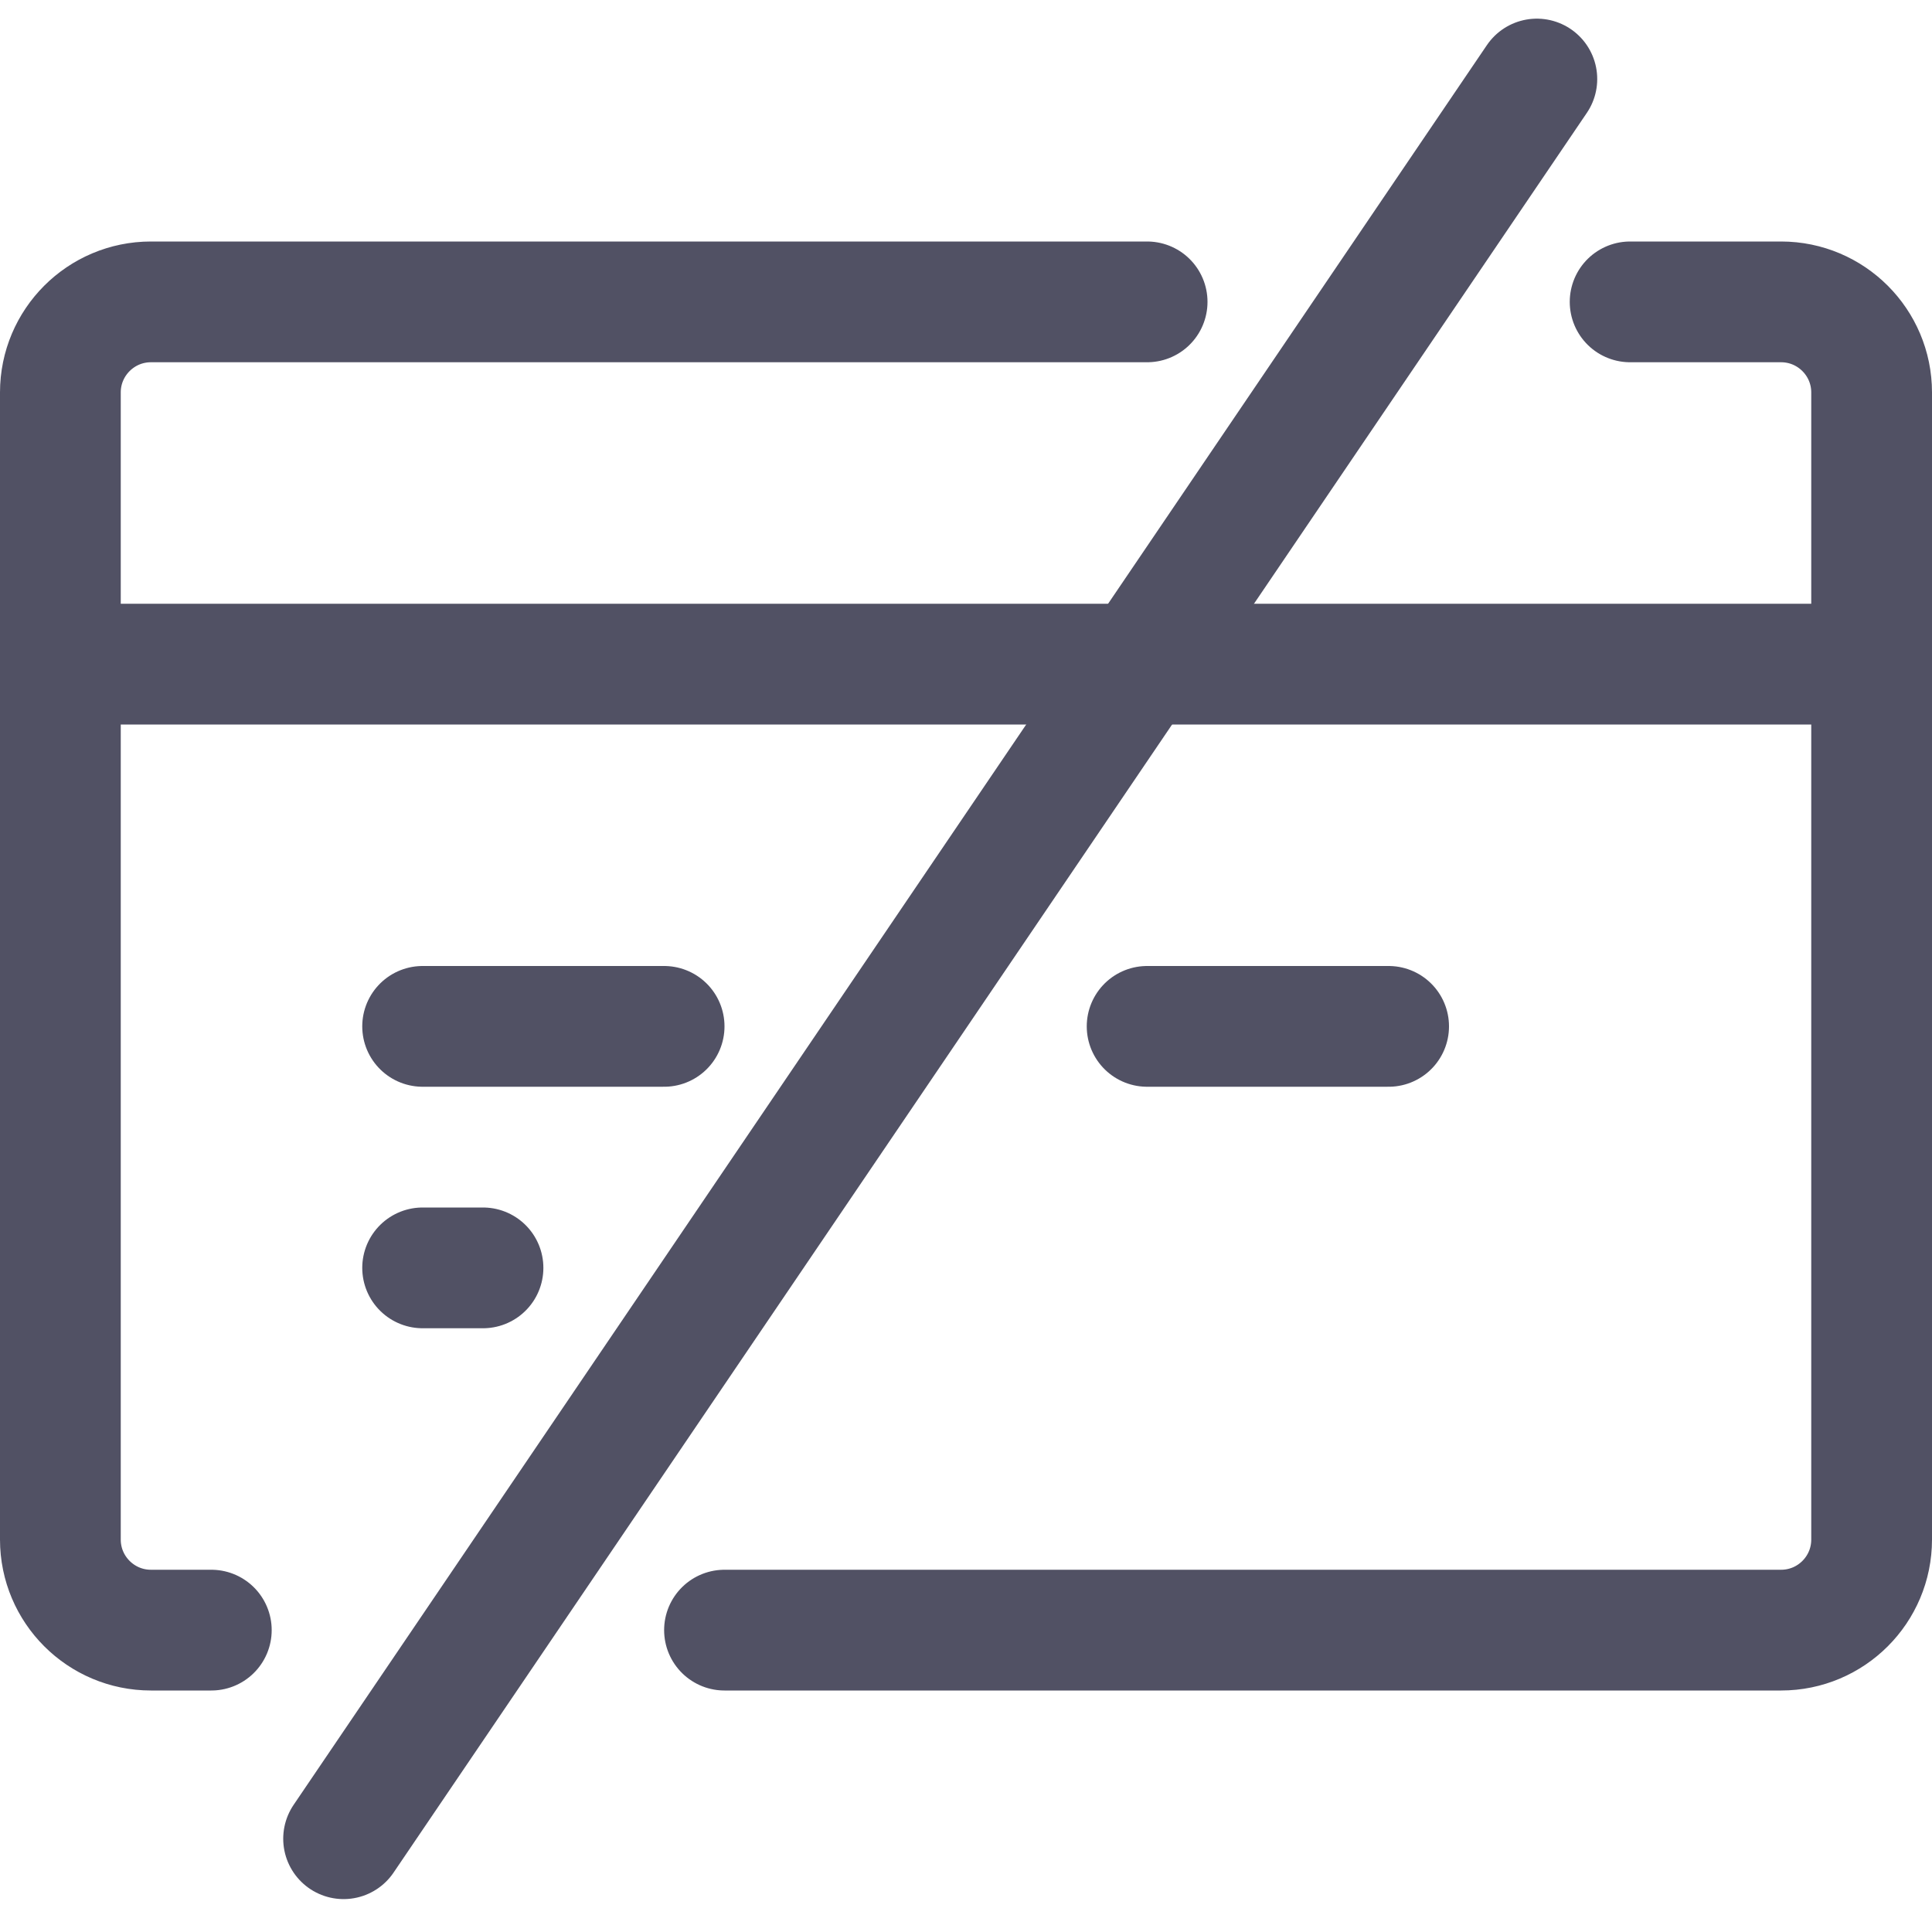
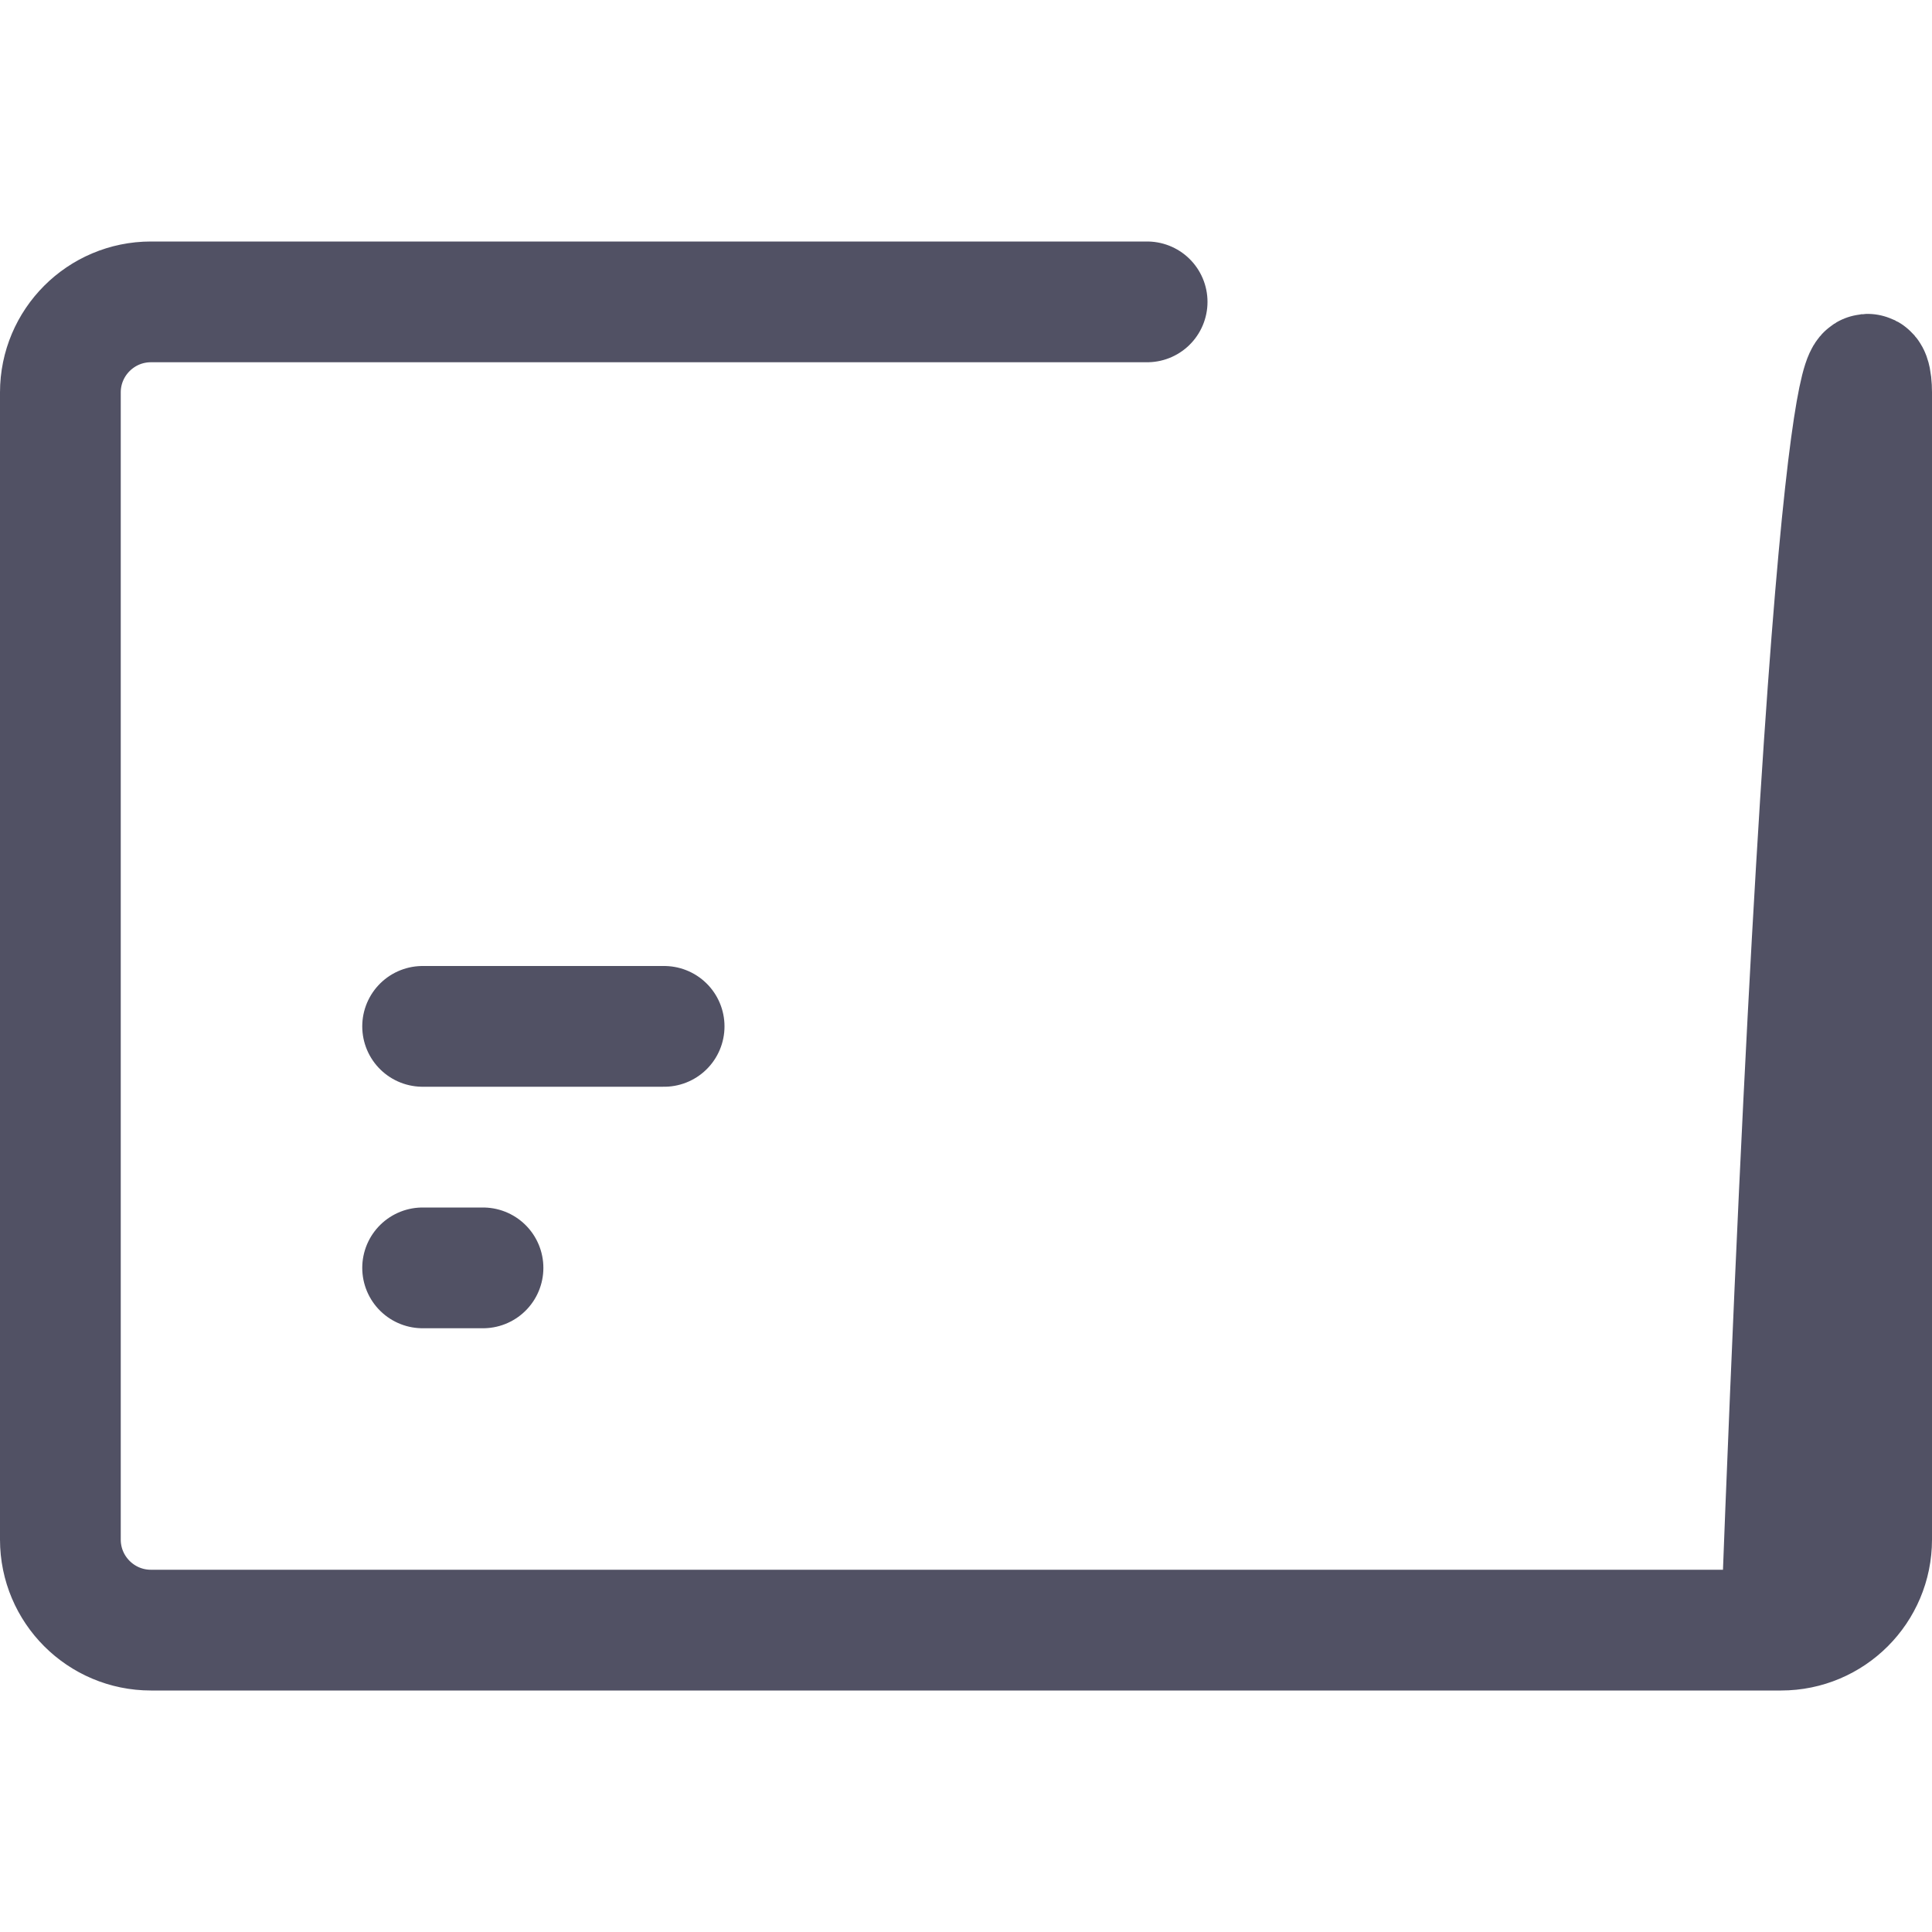
<svg xmlns="http://www.w3.org/2000/svg" width="32" height="32" viewBox="0 0 32 32" fill="none">
-   <path d="M19 5L2.5 5C1.672 5 1 5.672 1 6.5V25.5C1 26.328 1.672 27 2.5 27C2.703 27 2.965 27 3.5 27M27 5H29.5C30.328 5 31 5.672 31 6.5V25.5C31 26.328 30.329 27 29.5 27C21.67 27 12.94 27 12 27" stroke="#515164" stroke-width="2" stroke-linecap="round" stroke-linejoin="round" />
-   <path d="M1 11H31" stroke="#515164" stroke-width="2" stroke-linecap="round" stroke-linejoin="round" />
+   <path d="M19 5L2.5 5C1.672 5 1 5.672 1 6.5V25.5C1 26.328 1.672 27 2.5 27C2.703 27 2.965 27 3.5 27H29.5C30.328 5 31 5.672 31 6.5V25.5C31 26.328 30.329 27 29.5 27C21.67 27 12.94 27 12 27" stroke="#515164" stroke-width="2" stroke-linecap="round" stroke-linejoin="round" />
  <path d="M7 17H11" stroke="#515164" stroke-width="2" stroke-linecap="round" stroke-linejoin="round" />
-   <path d="M19 17H23" stroke="#515164" stroke-width="2" stroke-linecap="round" stroke-linejoin="round" />
  <path d="M7 21H8" stroke="#515164" stroke-width="2" stroke-linecap="round" stroke-linejoin="round" />
-   <path d="M5.691 30.455L25.455 1.309" stroke="#515164" stroke-width="2" stroke-linecap="round" />
</svg>